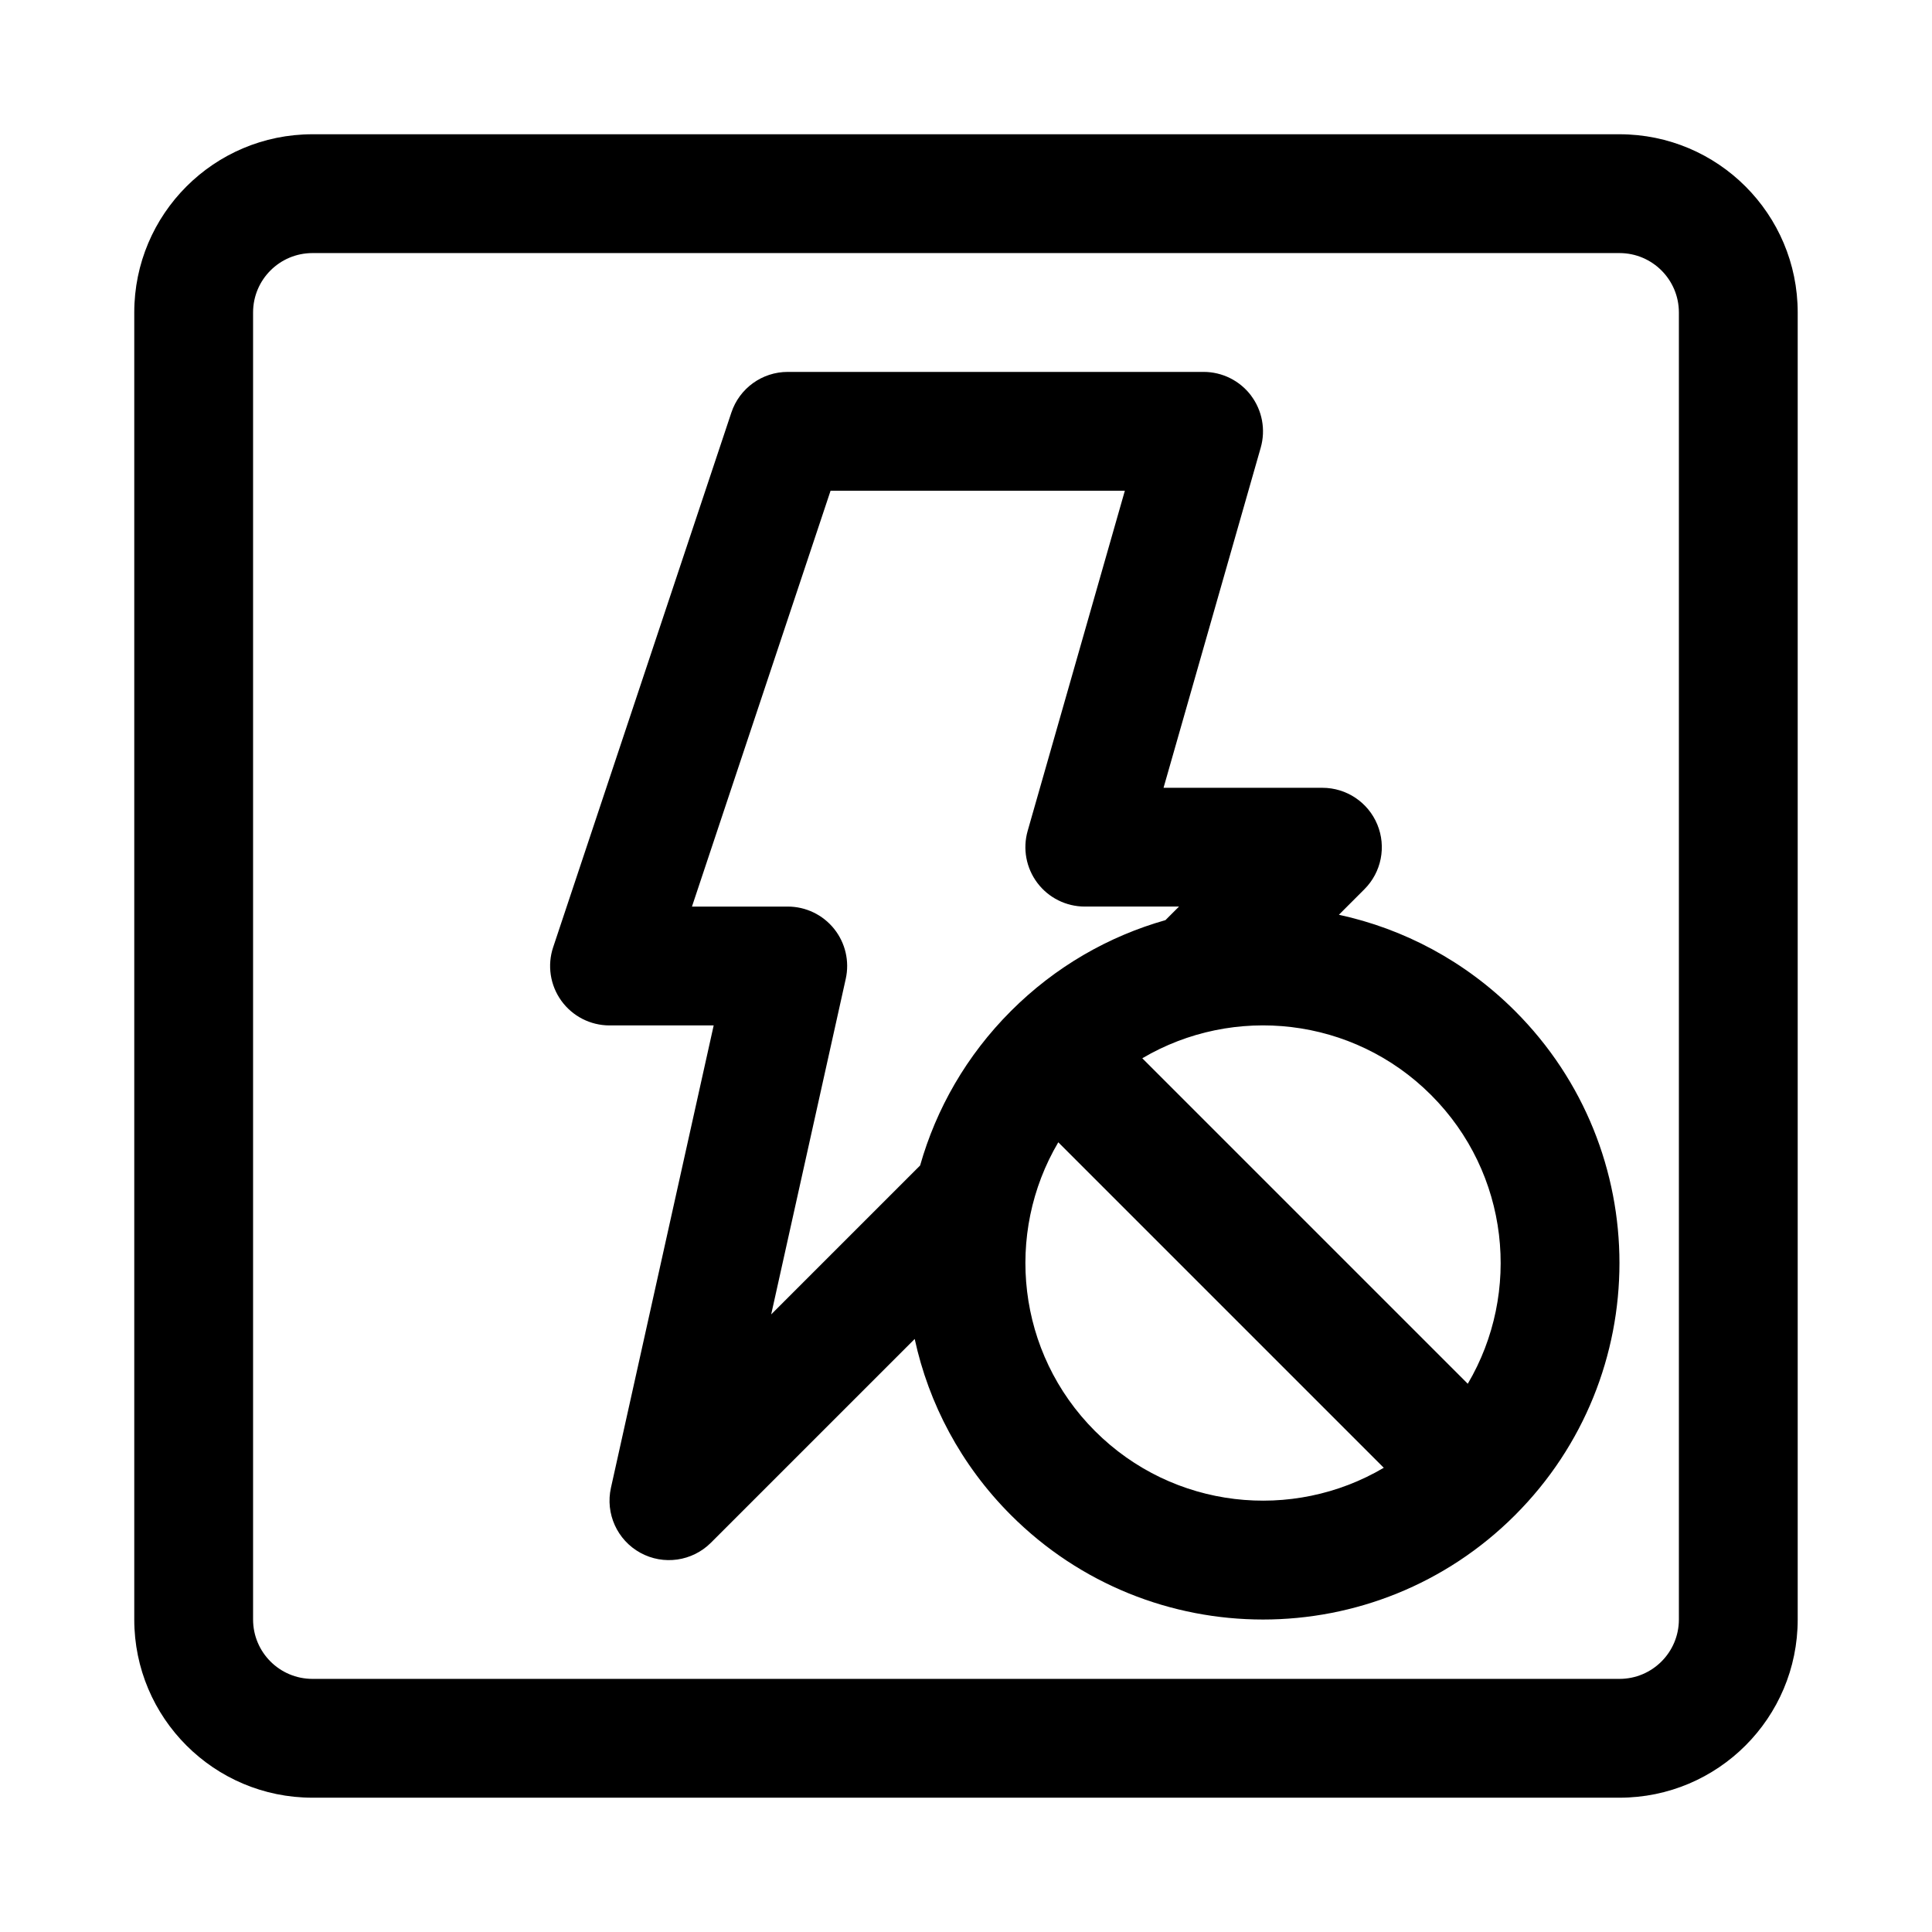
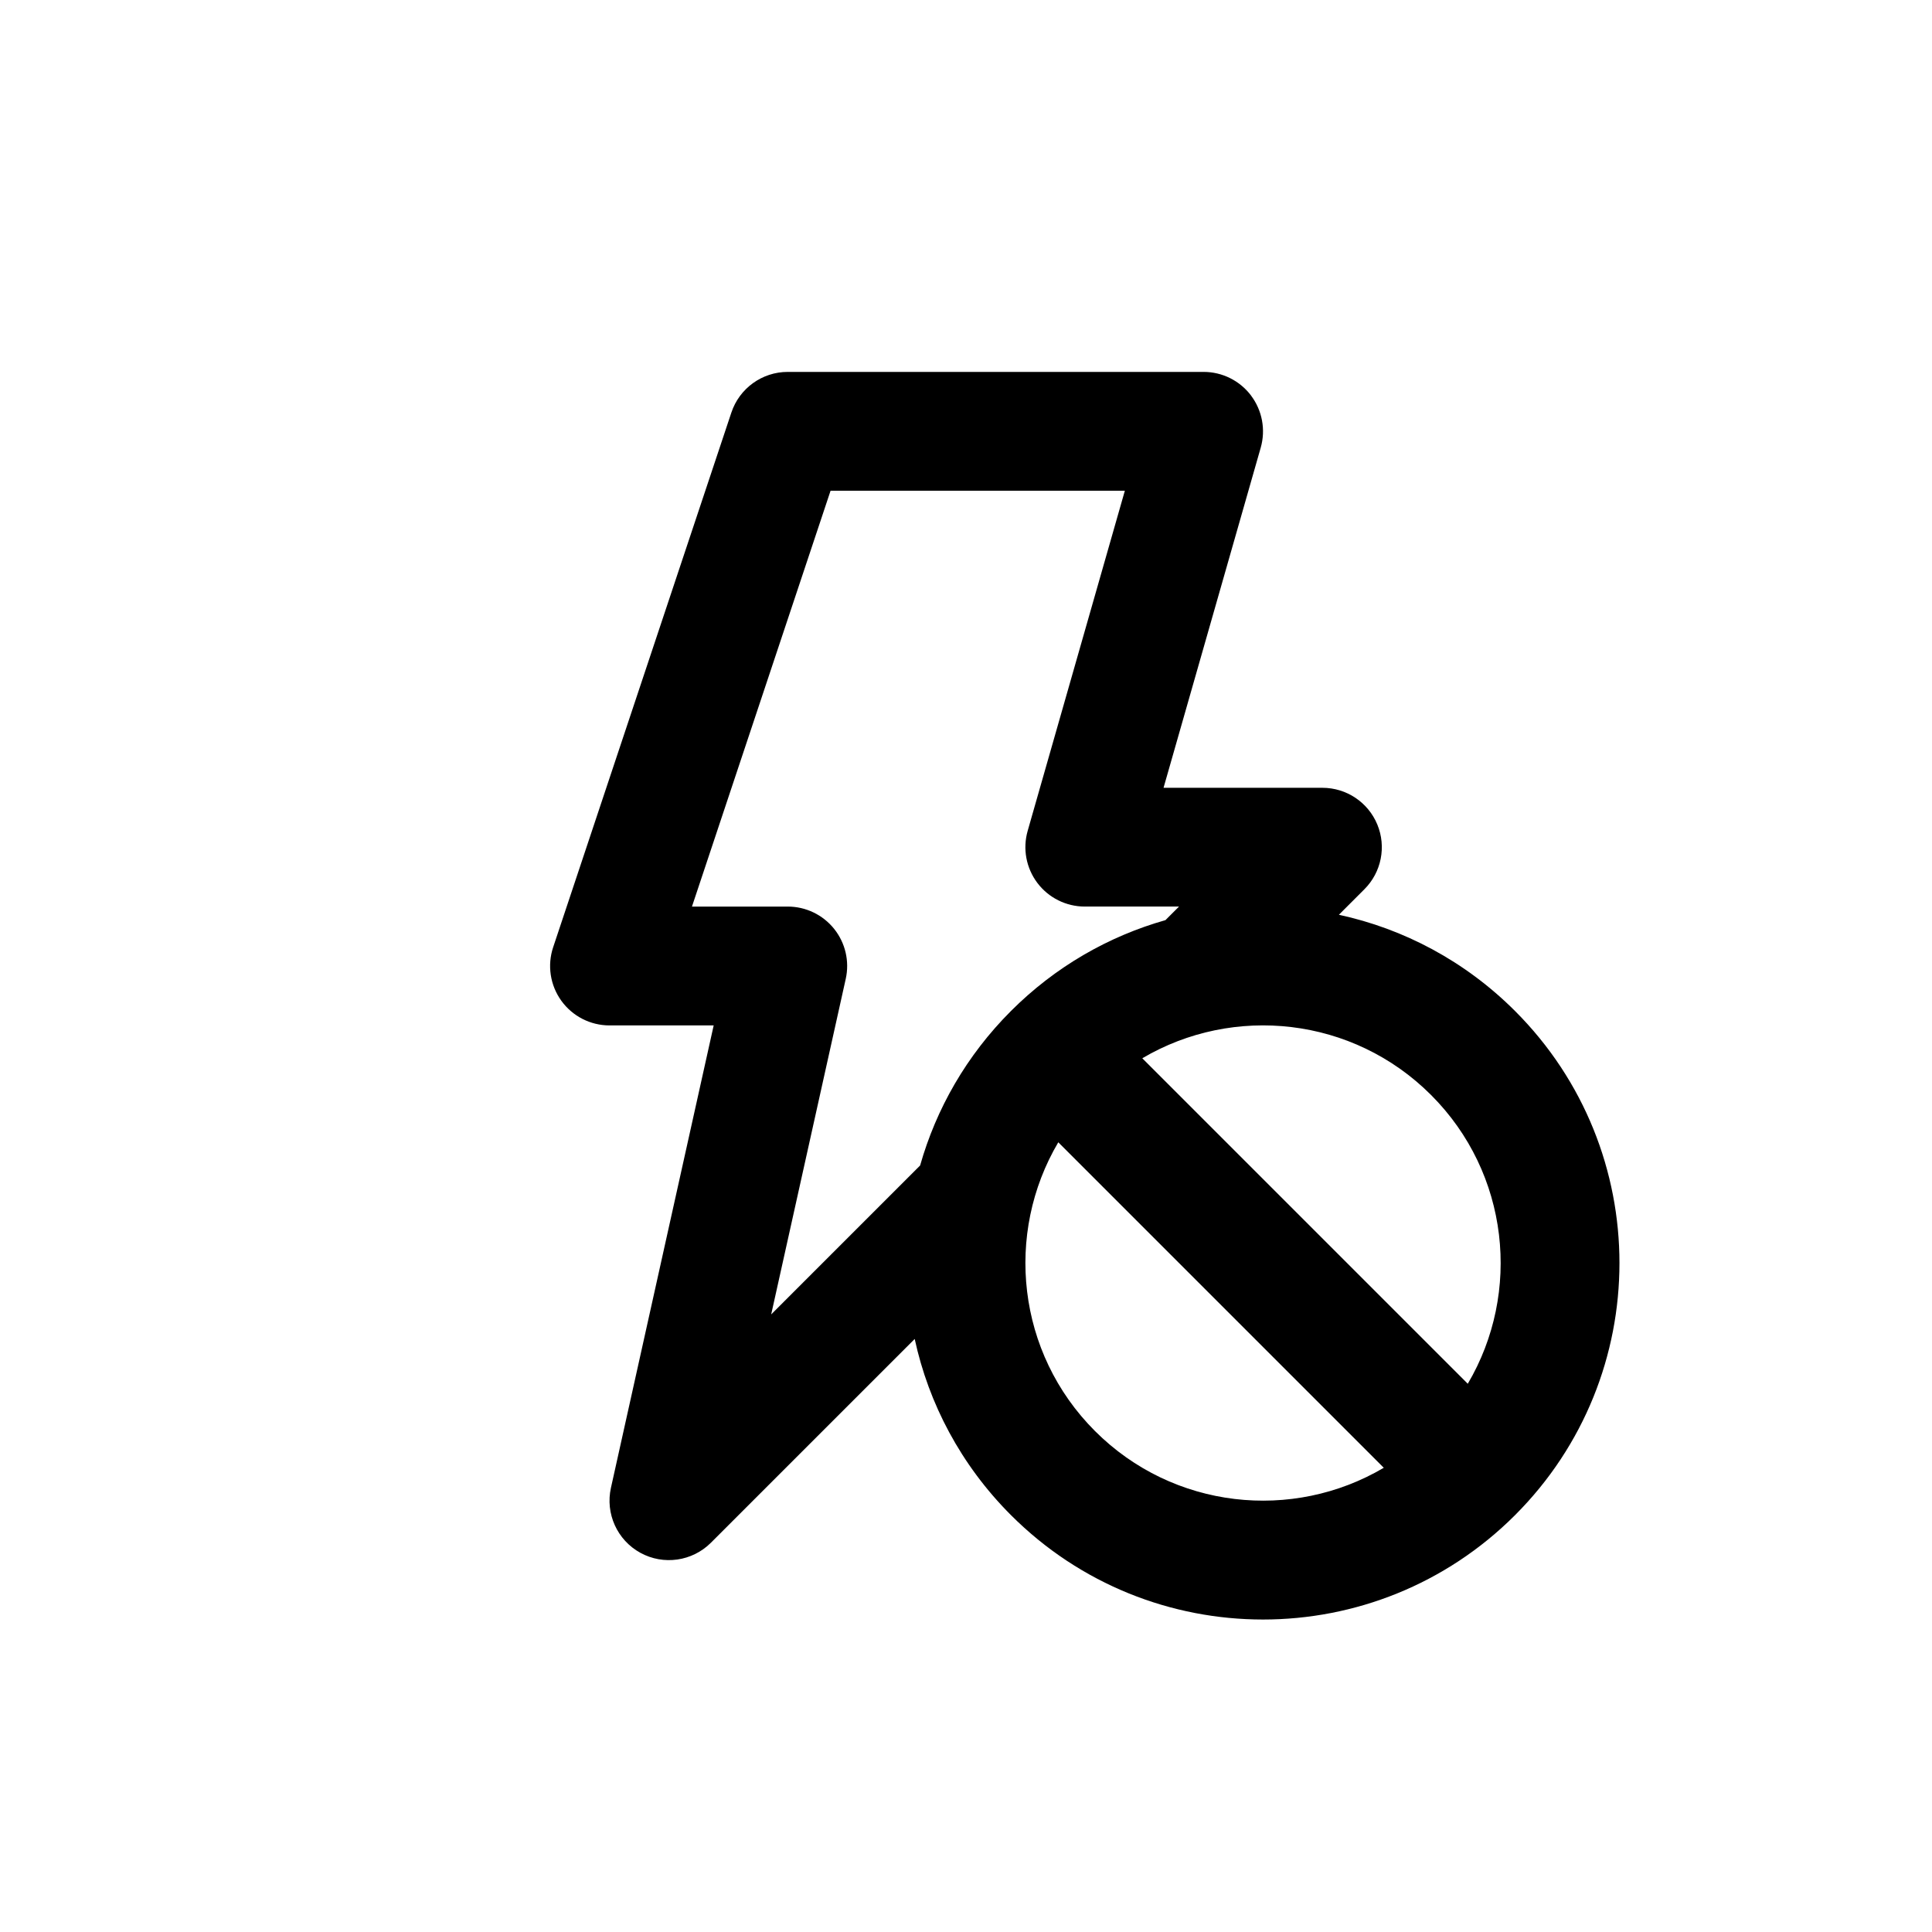
<svg xmlns="http://www.w3.org/2000/svg" fill="#000000" width="800px" height="800px" version="1.1" viewBox="144 144 512 512">
  <g fill-rule="evenodd">
    <path d="m475.54 248.82c-2.977-3.941-7.629-6.262-12.57-6.262h-110.21c-6.777 0-12.793 4.336-14.938 10.766l-47.23 141.7c-1.602 4.801-0.797 10.078 2.164 14.184 2.957 4.106 7.711 6.539 12.773 6.539h27.602l-27.227 122.54c-1.52 6.832 1.656 13.848 7.789 17.215 6.137 3.371 13.762 2.281 18.711-2.668l54-53.996c3.707 17.105 12.215 33.383 25.512 46.684 36.891 36.891 96.703 36.891 133.59 0s36.891-96.703 0-133.59c-13.301-13.297-29.578-21.805-46.684-25.512l6.762-6.766c4.504-4.504 5.852-11.277 3.414-17.16s-8.18-9.719-14.547-9.719h-42.102l25.754-90.137c1.355-4.75 0.406-9.863-2.57-13.809zm-22.68 139.02 3.59-3.59h-24.969c-4.938 0-9.594-2.32-12.566-6.262-2.977-3.945-3.93-9.059-2.57-13.809l25.754-90.137h-77.988l-36.734 110.21h25.387c4.777 0 9.293 2.168 12.281 5.894 2.988 3.723 4.125 8.602 3.086 13.266l-19.758 88.918 39.469-39.469c4.25-14.992 12.277-29.141 24.078-40.941s25.949-19.828 40.941-24.078zm80.117 122.87-86.258-86.258c24.152-14.262 55.777-11.02 76.527 9.73s23.992 52.375 9.73 76.527zm-108.52-63.992 86.258 86.258c-24.148 14.262-55.777 11.02-76.527-9.73s-23.992-52.379-9.73-76.527z" />
-     <path d="m573.18 179.58c26.086 0 47.23 21.145 47.23 47.23v346.37c0 26.086-21.145 47.23-47.23 47.23h-346.37c-26.086 0-47.23-21.145-47.23-47.23v-346.37c0-26.086 21.145-47.23 47.23-47.23zm15.742 47.23c0-8.695-7.047-15.742-15.742-15.742h-346.37c-8.695 0-15.742 7.047-15.742 15.742v346.37c0 8.695 7.047 15.742 15.742 15.742h346.37c8.695 0 15.742-7.047 15.742-15.742z" />
  </g>
</svg>